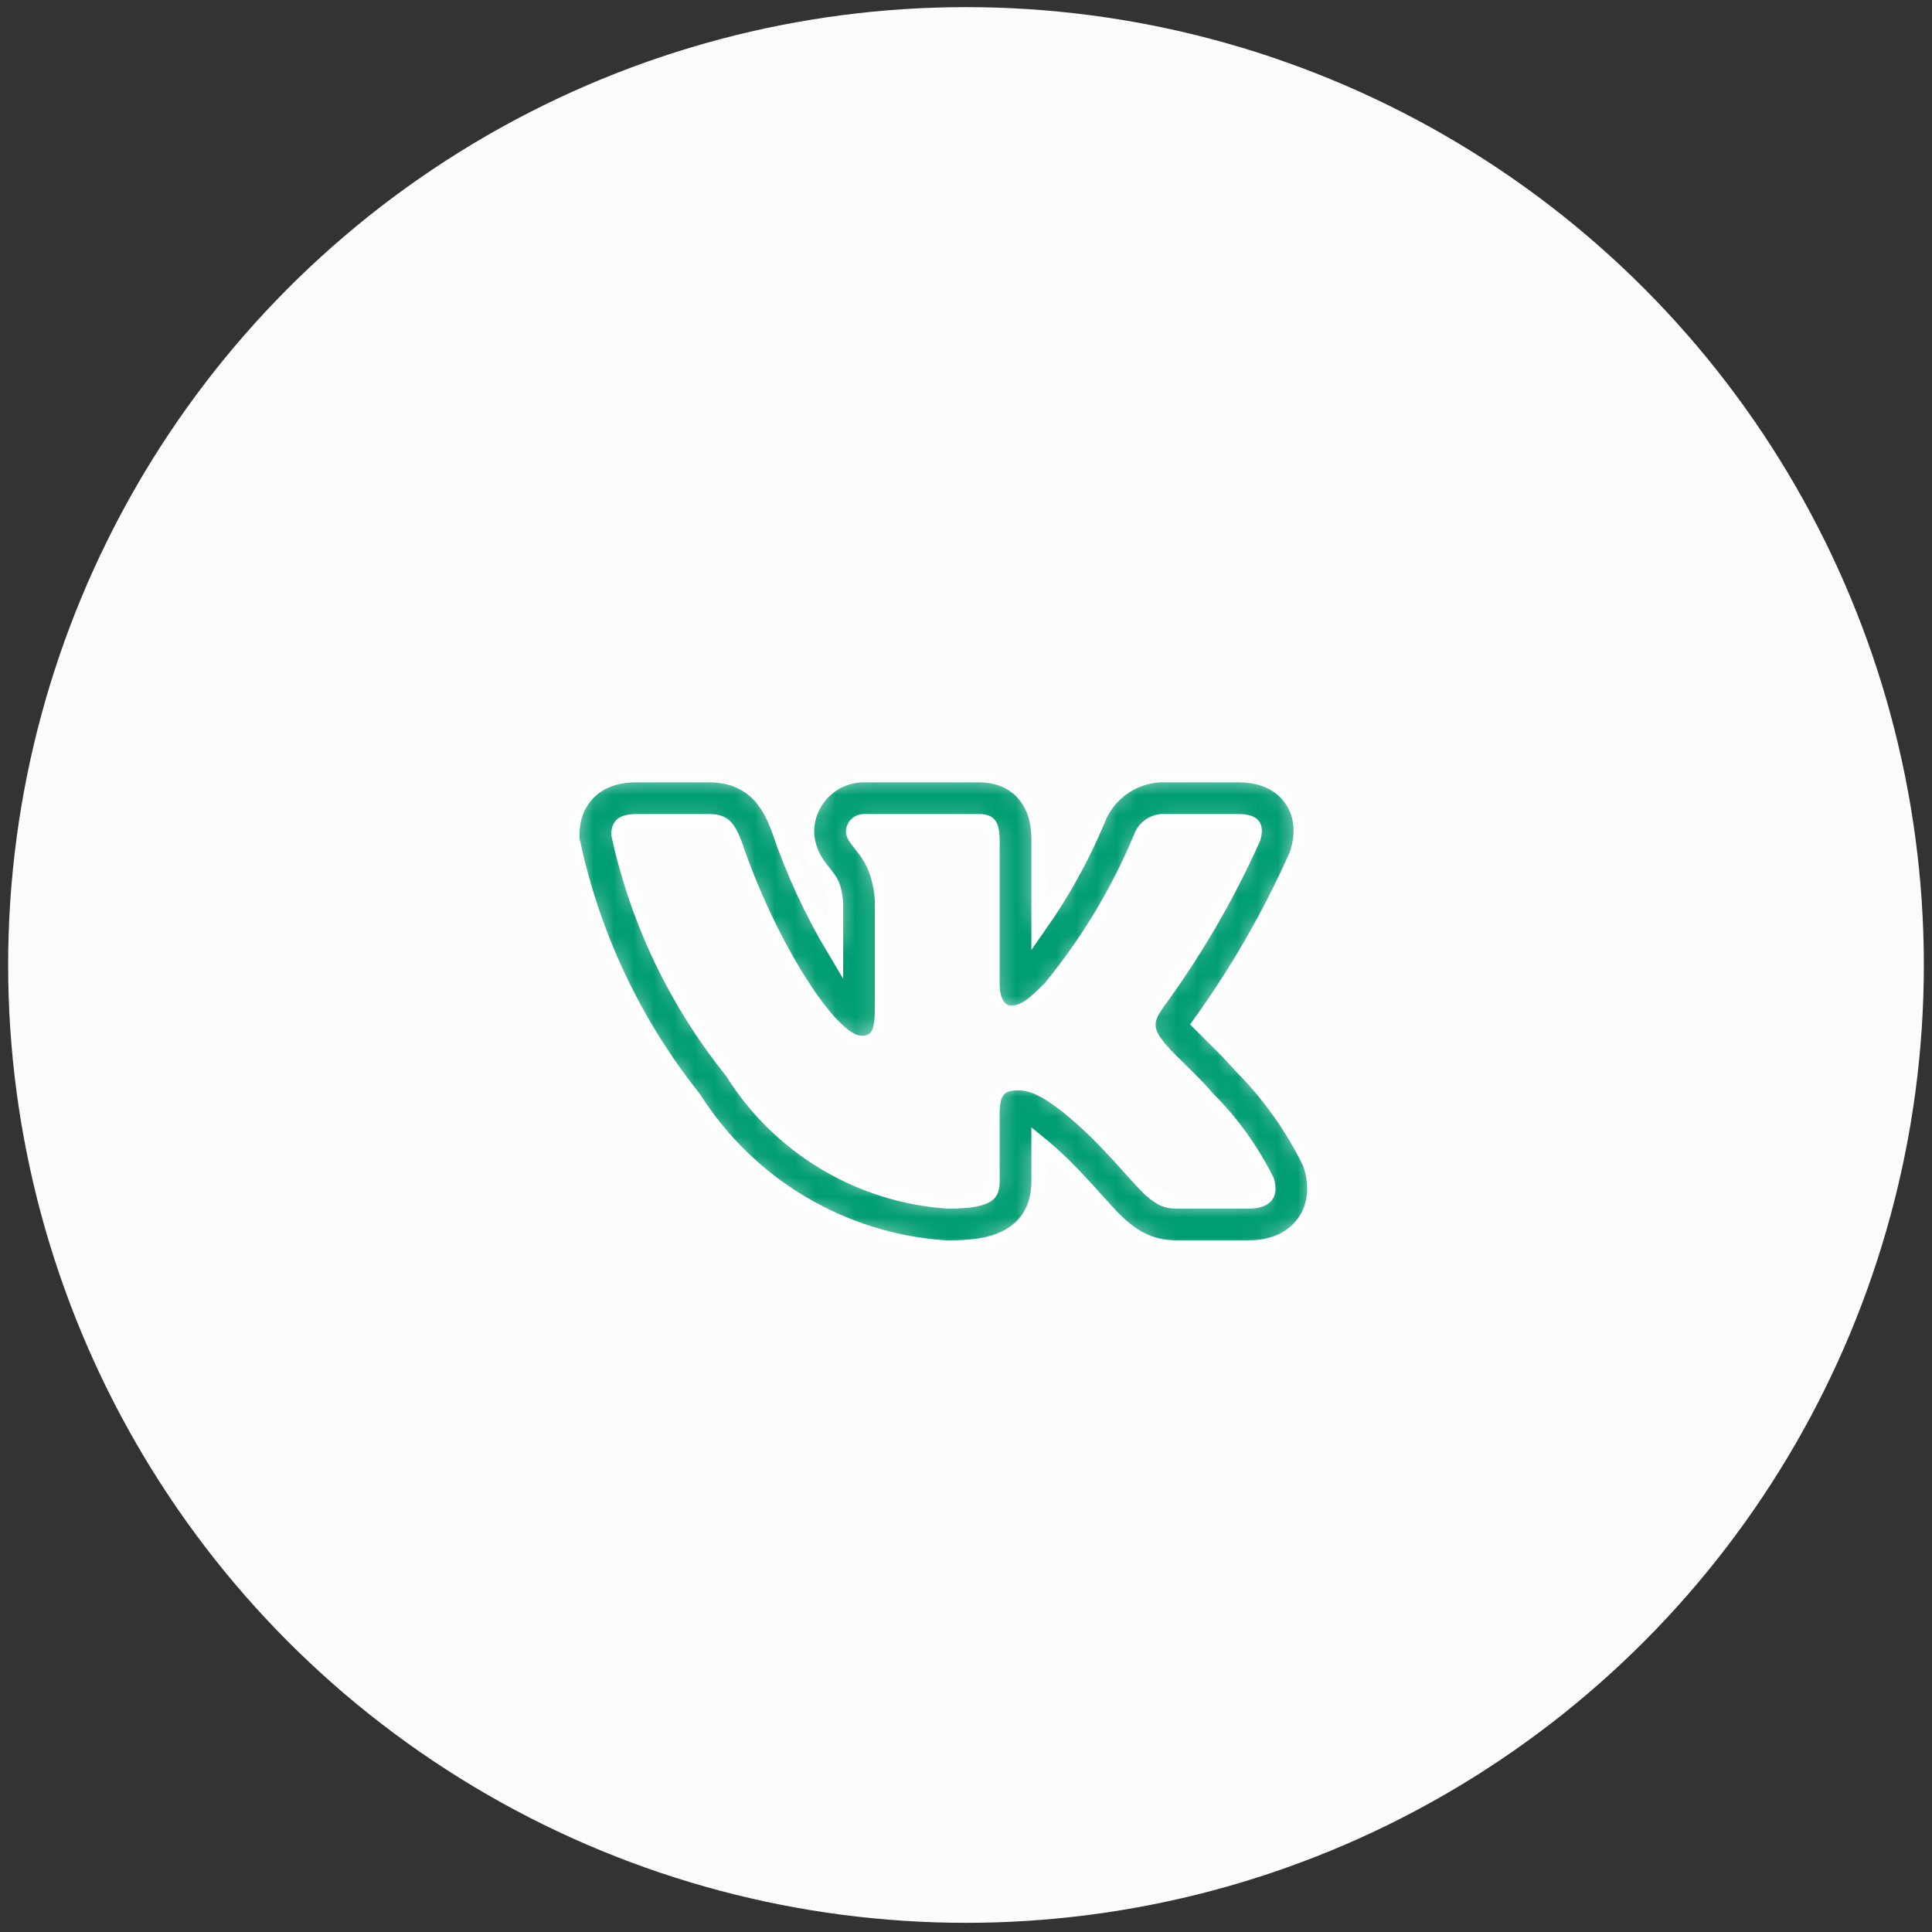
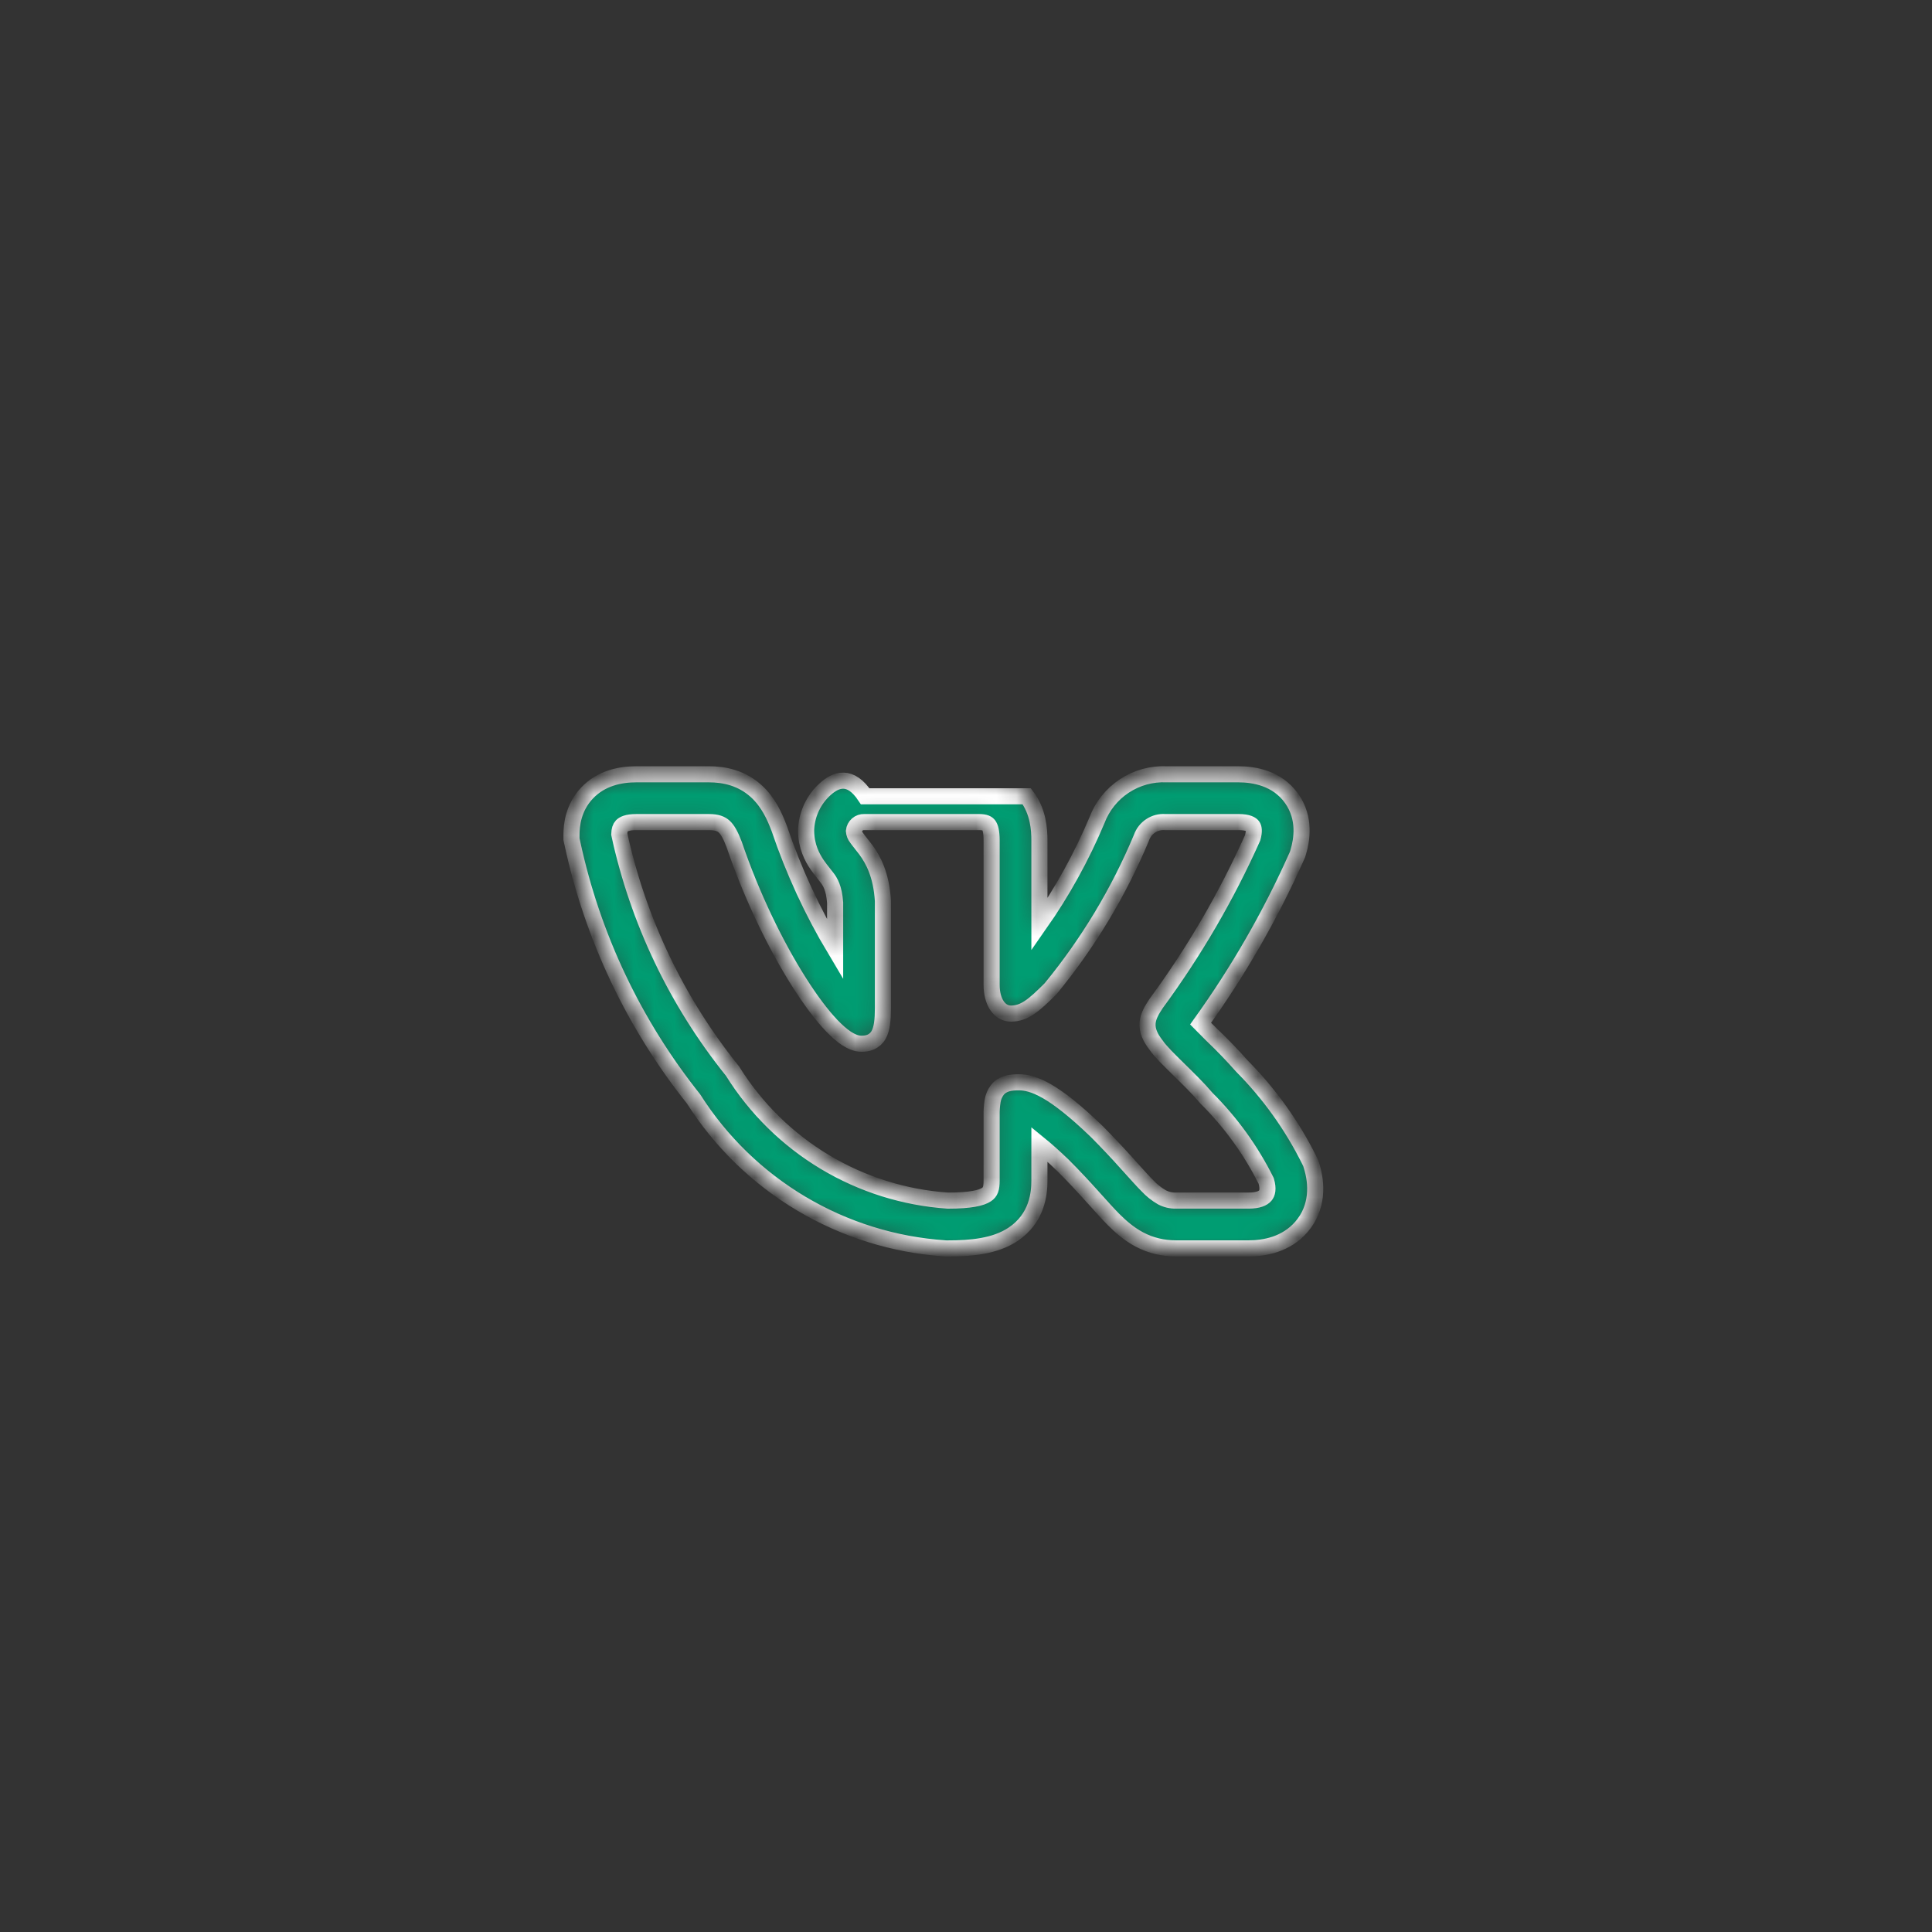
<svg xmlns="http://www.w3.org/2000/svg" width="96" height="96" viewBox="0 0 96 96" fill="none">
  <rect x="0" y="0" width="96" height="96" fill="#333333" stroke="none" />
-   <circle cx="48" cy="47.949" r="47.595" fill="#FBFBFB" />
  <mask id="path-2-inside-1_3765_2539" fill="white">
    <path fill-rule="evenodd" clip-rule="evenodd" d="M65.059 57.652C64.197 55.917 63.062 54.333 61.697 52.959C61.241 52.443 60.763 51.946 60.264 51.47L60.204 51.412C60.019 51.232 59.836 51.05 59.656 50.865C61.522 48.271 63.119 45.492 64.422 42.574L64.474 42.456L64.511 42.333C64.683 41.758 64.88 40.666 64.183 39.678C63.461 38.658 62.307 38.474 61.532 38.474H57.975C57.23 38.44 56.493 38.643 55.87 39.053C55.248 39.463 54.77 40.06 54.507 40.758C53.742 42.581 52.783 44.317 51.648 45.937V41.768C51.648 41.229 51.597 40.327 51.019 39.567C50.329 38.655 49.33 38.474 48.636 38.474H42.99C42.253 38.457 41.538 38.724 40.993 39.22C40.448 39.716 40.114 40.403 40.061 41.138L40.056 41.209V41.28C40.056 42.048 40.36 42.615 40.604 42.971C40.713 43.131 40.829 43.277 40.903 43.368L40.919 43.389C40.998 43.487 41.05 43.552 41.103 43.625C41.242 43.812 41.44 44.103 41.497 44.854V47.186C40.364 45.288 39.434 43.275 38.725 41.182L38.712 41.147L38.699 41.114C38.506 40.609 38.197 39.874 37.578 39.313C36.856 38.657 36.001 38.474 35.224 38.474H31.614C30.827 38.474 29.878 38.658 29.171 39.404C28.476 40.139 28.396 41.019 28.396 41.484V41.697L28.441 41.902C29.44 46.543 31.5 50.889 34.459 54.601C35.812 56.734 37.648 58.518 39.82 59.809C41.991 61.1 44.436 61.861 46.956 62.03L47.021 62.034H47.088C48.237 62.034 49.436 61.935 50.337 61.334C51.551 60.524 51.648 59.281 51.648 58.66V56.858C51.96 57.112 52.346 57.451 52.819 57.907C53.393 58.48 53.849 58.977 54.24 59.411L54.449 59.642C54.753 59.981 55.052 60.315 55.324 60.589C55.666 60.932 56.089 61.311 56.618 61.591C57.193 61.894 57.796 62.031 58.435 62.031H62.047C62.809 62.031 63.9 61.851 64.668 60.961C65.504 59.992 65.44 58.803 65.177 57.949L65.13 57.796L65.059 57.652ZM56.002 57.819C55.511 57.271 55.006 56.736 54.487 56.214L54.482 56.209C52.333 54.138 51.331 53.779 50.622 53.779C50.243 53.779 49.827 53.82 49.556 54.159C49.434 54.321 49.354 54.51 49.323 54.71C49.285 54.942 49.268 55.178 49.273 55.413V58.66C49.273 59.064 49.206 59.233 49.019 59.357C48.771 59.523 48.24 59.658 47.102 59.658C44.94 59.511 42.843 58.852 40.984 57.737C39.126 56.622 37.559 55.081 36.411 53.242L36.399 53.221L36.383 53.203C33.626 49.772 31.705 45.747 30.771 41.446C30.778 41.24 30.822 41.115 30.895 41.039C30.969 40.96 31.151 40.849 31.614 40.849H35.224C35.624 40.849 35.833 40.938 35.984 41.073C36.152 41.228 36.3 41.489 36.478 41.955C37.364 44.561 38.562 46.999 39.697 48.79C40.264 49.686 40.821 50.432 41.324 50.959C41.576 51.222 41.822 51.44 42.057 51.596C42.284 51.744 42.542 51.863 42.808 51.863C42.947 51.863 43.11 51.847 43.267 51.779C43.436 51.704 43.576 51.575 43.663 51.412C43.826 51.114 43.872 50.675 43.872 50.101V44.76C43.788 43.465 43.397 42.735 43.017 42.217C42.94 42.114 42.861 42.012 42.779 41.912L42.759 41.886C42.691 41.804 42.627 41.72 42.566 41.633C42.488 41.536 42.441 41.418 42.431 41.294C42.444 41.169 42.504 41.052 42.599 40.969C42.694 40.886 42.818 40.843 42.944 40.848H48.636C48.962 40.848 49.072 40.927 49.127 41.001C49.206 41.104 49.273 41.318 49.273 41.768V48.937C49.273 49.789 49.665 50.365 50.235 50.365C50.891 50.365 51.364 49.968 52.191 49.141L52.205 49.126L52.218 49.111C54.072 46.851 55.587 44.332 56.714 41.635L56.721 41.616C56.806 41.377 56.966 41.173 57.177 41.035C57.389 40.896 57.64 40.83 57.892 40.848H61.534C62.028 40.848 62.19 40.974 62.243 41.049C62.299 41.128 62.338 41.297 62.243 41.63C60.943 44.538 59.335 47.298 57.447 49.863L57.435 49.882C57.253 50.163 57.052 50.473 57.023 50.828C56.992 51.211 57.156 51.557 57.446 51.931C57.657 52.242 58.092 52.667 58.534 53.1L58.575 53.141C59.037 53.594 59.539 54.084 59.941 54.559L59.952 54.571L59.963 54.583C61.163 55.779 62.16 57.162 62.916 58.678C63.037 59.089 62.964 59.301 62.869 59.411C62.76 59.538 62.514 59.656 62.049 59.656H58.435C58.189 59.662 57.946 59.605 57.728 59.49C57.461 59.335 57.218 59.14 57.009 58.914C56.782 58.687 56.537 58.413 56.236 58.079L56.004 57.819H56.002Z" />
  </mask>
-   <path fill-rule="evenodd" clip-rule="evenodd" d="M65.059 57.652C64.197 55.917 63.062 54.333 61.697 52.959C61.241 52.443 60.763 51.946 60.264 51.47L60.204 51.412C60.019 51.232 59.836 51.05 59.656 50.865C61.522 48.271 63.119 45.492 64.422 42.574L64.474 42.456L64.511 42.333C64.683 41.758 64.88 40.666 64.183 39.678C63.461 38.658 62.307 38.474 61.532 38.474H57.975C57.23 38.44 56.493 38.643 55.87 39.053C55.248 39.463 54.77 40.06 54.507 40.758C53.742 42.581 52.783 44.317 51.648 45.937V41.768C51.648 41.229 51.597 40.327 51.019 39.567C50.329 38.655 49.33 38.474 48.636 38.474H42.99C42.253 38.457 41.538 38.724 40.993 39.22C40.448 39.716 40.114 40.403 40.061 41.138L40.056 41.209V41.28C40.056 42.048 40.36 42.615 40.604 42.971C40.713 43.131 40.829 43.277 40.903 43.368L40.919 43.389C40.998 43.487 41.05 43.552 41.103 43.625C41.242 43.812 41.44 44.103 41.497 44.854V47.186C40.364 45.288 39.434 43.275 38.725 41.182L38.712 41.147L38.699 41.114C38.506 40.609 38.197 39.874 37.578 39.313C36.856 38.657 36.001 38.474 35.224 38.474H31.614C30.827 38.474 29.878 38.658 29.171 39.404C28.476 40.139 28.396 41.019 28.396 41.484V41.697L28.441 41.902C29.44 46.543 31.5 50.889 34.459 54.601C35.812 56.734 37.648 58.518 39.82 59.809C41.991 61.1 44.436 61.861 46.956 62.03L47.021 62.034H47.088C48.237 62.034 49.436 61.935 50.337 61.334C51.551 60.524 51.648 59.281 51.648 58.66V56.858C51.96 57.112 52.346 57.451 52.819 57.907C53.393 58.48 53.849 58.977 54.24 59.411L54.449 59.642C54.753 59.981 55.052 60.315 55.324 60.589C55.666 60.932 56.089 61.311 56.618 61.591C57.193 61.894 57.796 62.031 58.435 62.031H62.047C62.809 62.031 63.9 61.851 64.668 60.961C65.504 59.992 65.44 58.803 65.177 57.949L65.13 57.796L65.059 57.652ZM56.002 57.819C55.511 57.271 55.006 56.736 54.487 56.214L54.482 56.209C52.333 54.138 51.331 53.779 50.622 53.779C50.243 53.779 49.827 53.82 49.556 54.159C49.434 54.321 49.354 54.51 49.323 54.71C49.285 54.942 49.268 55.178 49.273 55.413V58.66C49.273 59.064 49.206 59.233 49.019 59.357C48.771 59.523 48.24 59.658 47.102 59.658C44.94 59.511 42.843 58.852 40.984 57.737C39.126 56.622 37.559 55.081 36.411 53.242L36.399 53.221L36.383 53.203C33.626 49.772 31.705 45.747 30.771 41.446C30.778 41.24 30.822 41.115 30.895 41.039C30.969 40.96 31.151 40.849 31.614 40.849H35.224C35.624 40.849 35.833 40.938 35.984 41.073C36.152 41.228 36.3 41.489 36.478 41.955C37.364 44.561 38.562 46.999 39.697 48.79C40.264 49.686 40.821 50.432 41.324 50.959C41.576 51.222 41.822 51.44 42.057 51.596C42.284 51.744 42.542 51.863 42.808 51.863C42.947 51.863 43.11 51.847 43.267 51.779C43.436 51.704 43.576 51.575 43.663 51.412C43.826 51.114 43.872 50.675 43.872 50.101V44.76C43.788 43.465 43.397 42.735 43.017 42.217C42.94 42.114 42.861 42.012 42.779 41.912L42.759 41.886C42.691 41.804 42.627 41.72 42.566 41.633C42.488 41.536 42.441 41.418 42.431 41.294C42.444 41.169 42.504 41.052 42.599 40.969C42.694 40.886 42.818 40.843 42.944 40.848H48.636C48.962 40.848 49.072 40.927 49.127 41.001C49.206 41.104 49.273 41.318 49.273 41.768V48.937C49.273 49.789 49.665 50.365 50.235 50.365C50.891 50.365 51.364 49.968 52.191 49.141L52.205 49.126L52.218 49.111C54.072 46.851 55.587 44.332 56.714 41.635L56.721 41.616C56.806 41.377 56.966 41.173 57.177 41.035C57.389 40.896 57.64 40.83 57.892 40.848H61.534C62.028 40.848 62.19 40.974 62.243 41.049C62.299 41.128 62.338 41.297 62.243 41.63C60.943 44.538 59.335 47.298 57.447 49.863L57.435 49.882C57.253 50.163 57.052 50.473 57.023 50.828C56.992 51.211 57.156 51.557 57.446 51.931C57.657 52.242 58.092 52.667 58.534 53.1L58.575 53.141C59.037 53.594 59.539 54.084 59.941 54.559L59.952 54.571L59.963 54.583C61.163 55.779 62.16 57.162 62.916 58.678C63.037 59.089 62.964 59.301 62.869 59.411C62.76 59.538 62.514 59.656 62.049 59.656H58.435C58.189 59.662 57.946 59.605 57.728 59.49C57.461 59.335 57.218 59.14 57.009 58.914C56.782 58.687 56.537 58.413 56.236 58.079L56.004 57.819H56.002Z" fill="#009D72" stroke="white" stroke-width="0.8" mask="url(#path-2-inside-1_3765_2539)" />
+   <path fill-rule="evenodd" clip-rule="evenodd" d="M65.059 57.652C64.197 55.917 63.062 54.333 61.697 52.959C61.241 52.443 60.763 51.946 60.264 51.47L60.204 51.412C60.019 51.232 59.836 51.05 59.656 50.865C61.522 48.271 63.119 45.492 64.422 42.574L64.474 42.456L64.511 42.333C64.683 41.758 64.88 40.666 64.183 39.678C63.461 38.658 62.307 38.474 61.532 38.474H57.975C57.23 38.44 56.493 38.643 55.87 39.053C55.248 39.463 54.77 40.06 54.507 40.758C53.742 42.581 52.783 44.317 51.648 45.937V41.768C51.648 41.229 51.597 40.327 51.019 39.567H42.99C42.253 38.457 41.538 38.724 40.993 39.22C40.448 39.716 40.114 40.403 40.061 41.138L40.056 41.209V41.28C40.056 42.048 40.36 42.615 40.604 42.971C40.713 43.131 40.829 43.277 40.903 43.368L40.919 43.389C40.998 43.487 41.05 43.552 41.103 43.625C41.242 43.812 41.44 44.103 41.497 44.854V47.186C40.364 45.288 39.434 43.275 38.725 41.182L38.712 41.147L38.699 41.114C38.506 40.609 38.197 39.874 37.578 39.313C36.856 38.657 36.001 38.474 35.224 38.474H31.614C30.827 38.474 29.878 38.658 29.171 39.404C28.476 40.139 28.396 41.019 28.396 41.484V41.697L28.441 41.902C29.44 46.543 31.5 50.889 34.459 54.601C35.812 56.734 37.648 58.518 39.82 59.809C41.991 61.1 44.436 61.861 46.956 62.03L47.021 62.034H47.088C48.237 62.034 49.436 61.935 50.337 61.334C51.551 60.524 51.648 59.281 51.648 58.66V56.858C51.96 57.112 52.346 57.451 52.819 57.907C53.393 58.48 53.849 58.977 54.24 59.411L54.449 59.642C54.753 59.981 55.052 60.315 55.324 60.589C55.666 60.932 56.089 61.311 56.618 61.591C57.193 61.894 57.796 62.031 58.435 62.031H62.047C62.809 62.031 63.9 61.851 64.668 60.961C65.504 59.992 65.44 58.803 65.177 57.949L65.13 57.796L65.059 57.652ZM56.002 57.819C55.511 57.271 55.006 56.736 54.487 56.214L54.482 56.209C52.333 54.138 51.331 53.779 50.622 53.779C50.243 53.779 49.827 53.82 49.556 54.159C49.434 54.321 49.354 54.51 49.323 54.71C49.285 54.942 49.268 55.178 49.273 55.413V58.66C49.273 59.064 49.206 59.233 49.019 59.357C48.771 59.523 48.24 59.658 47.102 59.658C44.94 59.511 42.843 58.852 40.984 57.737C39.126 56.622 37.559 55.081 36.411 53.242L36.399 53.221L36.383 53.203C33.626 49.772 31.705 45.747 30.771 41.446C30.778 41.24 30.822 41.115 30.895 41.039C30.969 40.96 31.151 40.849 31.614 40.849H35.224C35.624 40.849 35.833 40.938 35.984 41.073C36.152 41.228 36.3 41.489 36.478 41.955C37.364 44.561 38.562 46.999 39.697 48.79C40.264 49.686 40.821 50.432 41.324 50.959C41.576 51.222 41.822 51.44 42.057 51.596C42.284 51.744 42.542 51.863 42.808 51.863C42.947 51.863 43.11 51.847 43.267 51.779C43.436 51.704 43.576 51.575 43.663 51.412C43.826 51.114 43.872 50.675 43.872 50.101V44.76C43.788 43.465 43.397 42.735 43.017 42.217C42.94 42.114 42.861 42.012 42.779 41.912L42.759 41.886C42.691 41.804 42.627 41.72 42.566 41.633C42.488 41.536 42.441 41.418 42.431 41.294C42.444 41.169 42.504 41.052 42.599 40.969C42.694 40.886 42.818 40.843 42.944 40.848H48.636C48.962 40.848 49.072 40.927 49.127 41.001C49.206 41.104 49.273 41.318 49.273 41.768V48.937C49.273 49.789 49.665 50.365 50.235 50.365C50.891 50.365 51.364 49.968 52.191 49.141L52.205 49.126L52.218 49.111C54.072 46.851 55.587 44.332 56.714 41.635L56.721 41.616C56.806 41.377 56.966 41.173 57.177 41.035C57.389 40.896 57.64 40.83 57.892 40.848H61.534C62.028 40.848 62.19 40.974 62.243 41.049C62.299 41.128 62.338 41.297 62.243 41.63C60.943 44.538 59.335 47.298 57.447 49.863L57.435 49.882C57.253 50.163 57.052 50.473 57.023 50.828C56.992 51.211 57.156 51.557 57.446 51.931C57.657 52.242 58.092 52.667 58.534 53.1L58.575 53.141C59.037 53.594 59.539 54.084 59.941 54.559L59.952 54.571L59.963 54.583C61.163 55.779 62.16 57.162 62.916 58.678C63.037 59.089 62.964 59.301 62.869 59.411C62.76 59.538 62.514 59.656 62.049 59.656H58.435C58.189 59.662 57.946 59.605 57.728 59.49C57.461 59.335 57.218 59.14 57.009 58.914C56.782 58.687 56.537 58.413 56.236 58.079L56.004 57.819H56.002Z" fill="#009D72" stroke="white" stroke-width="0.8" mask="url(#path-2-inside-1_3765_2539)" />
</svg>